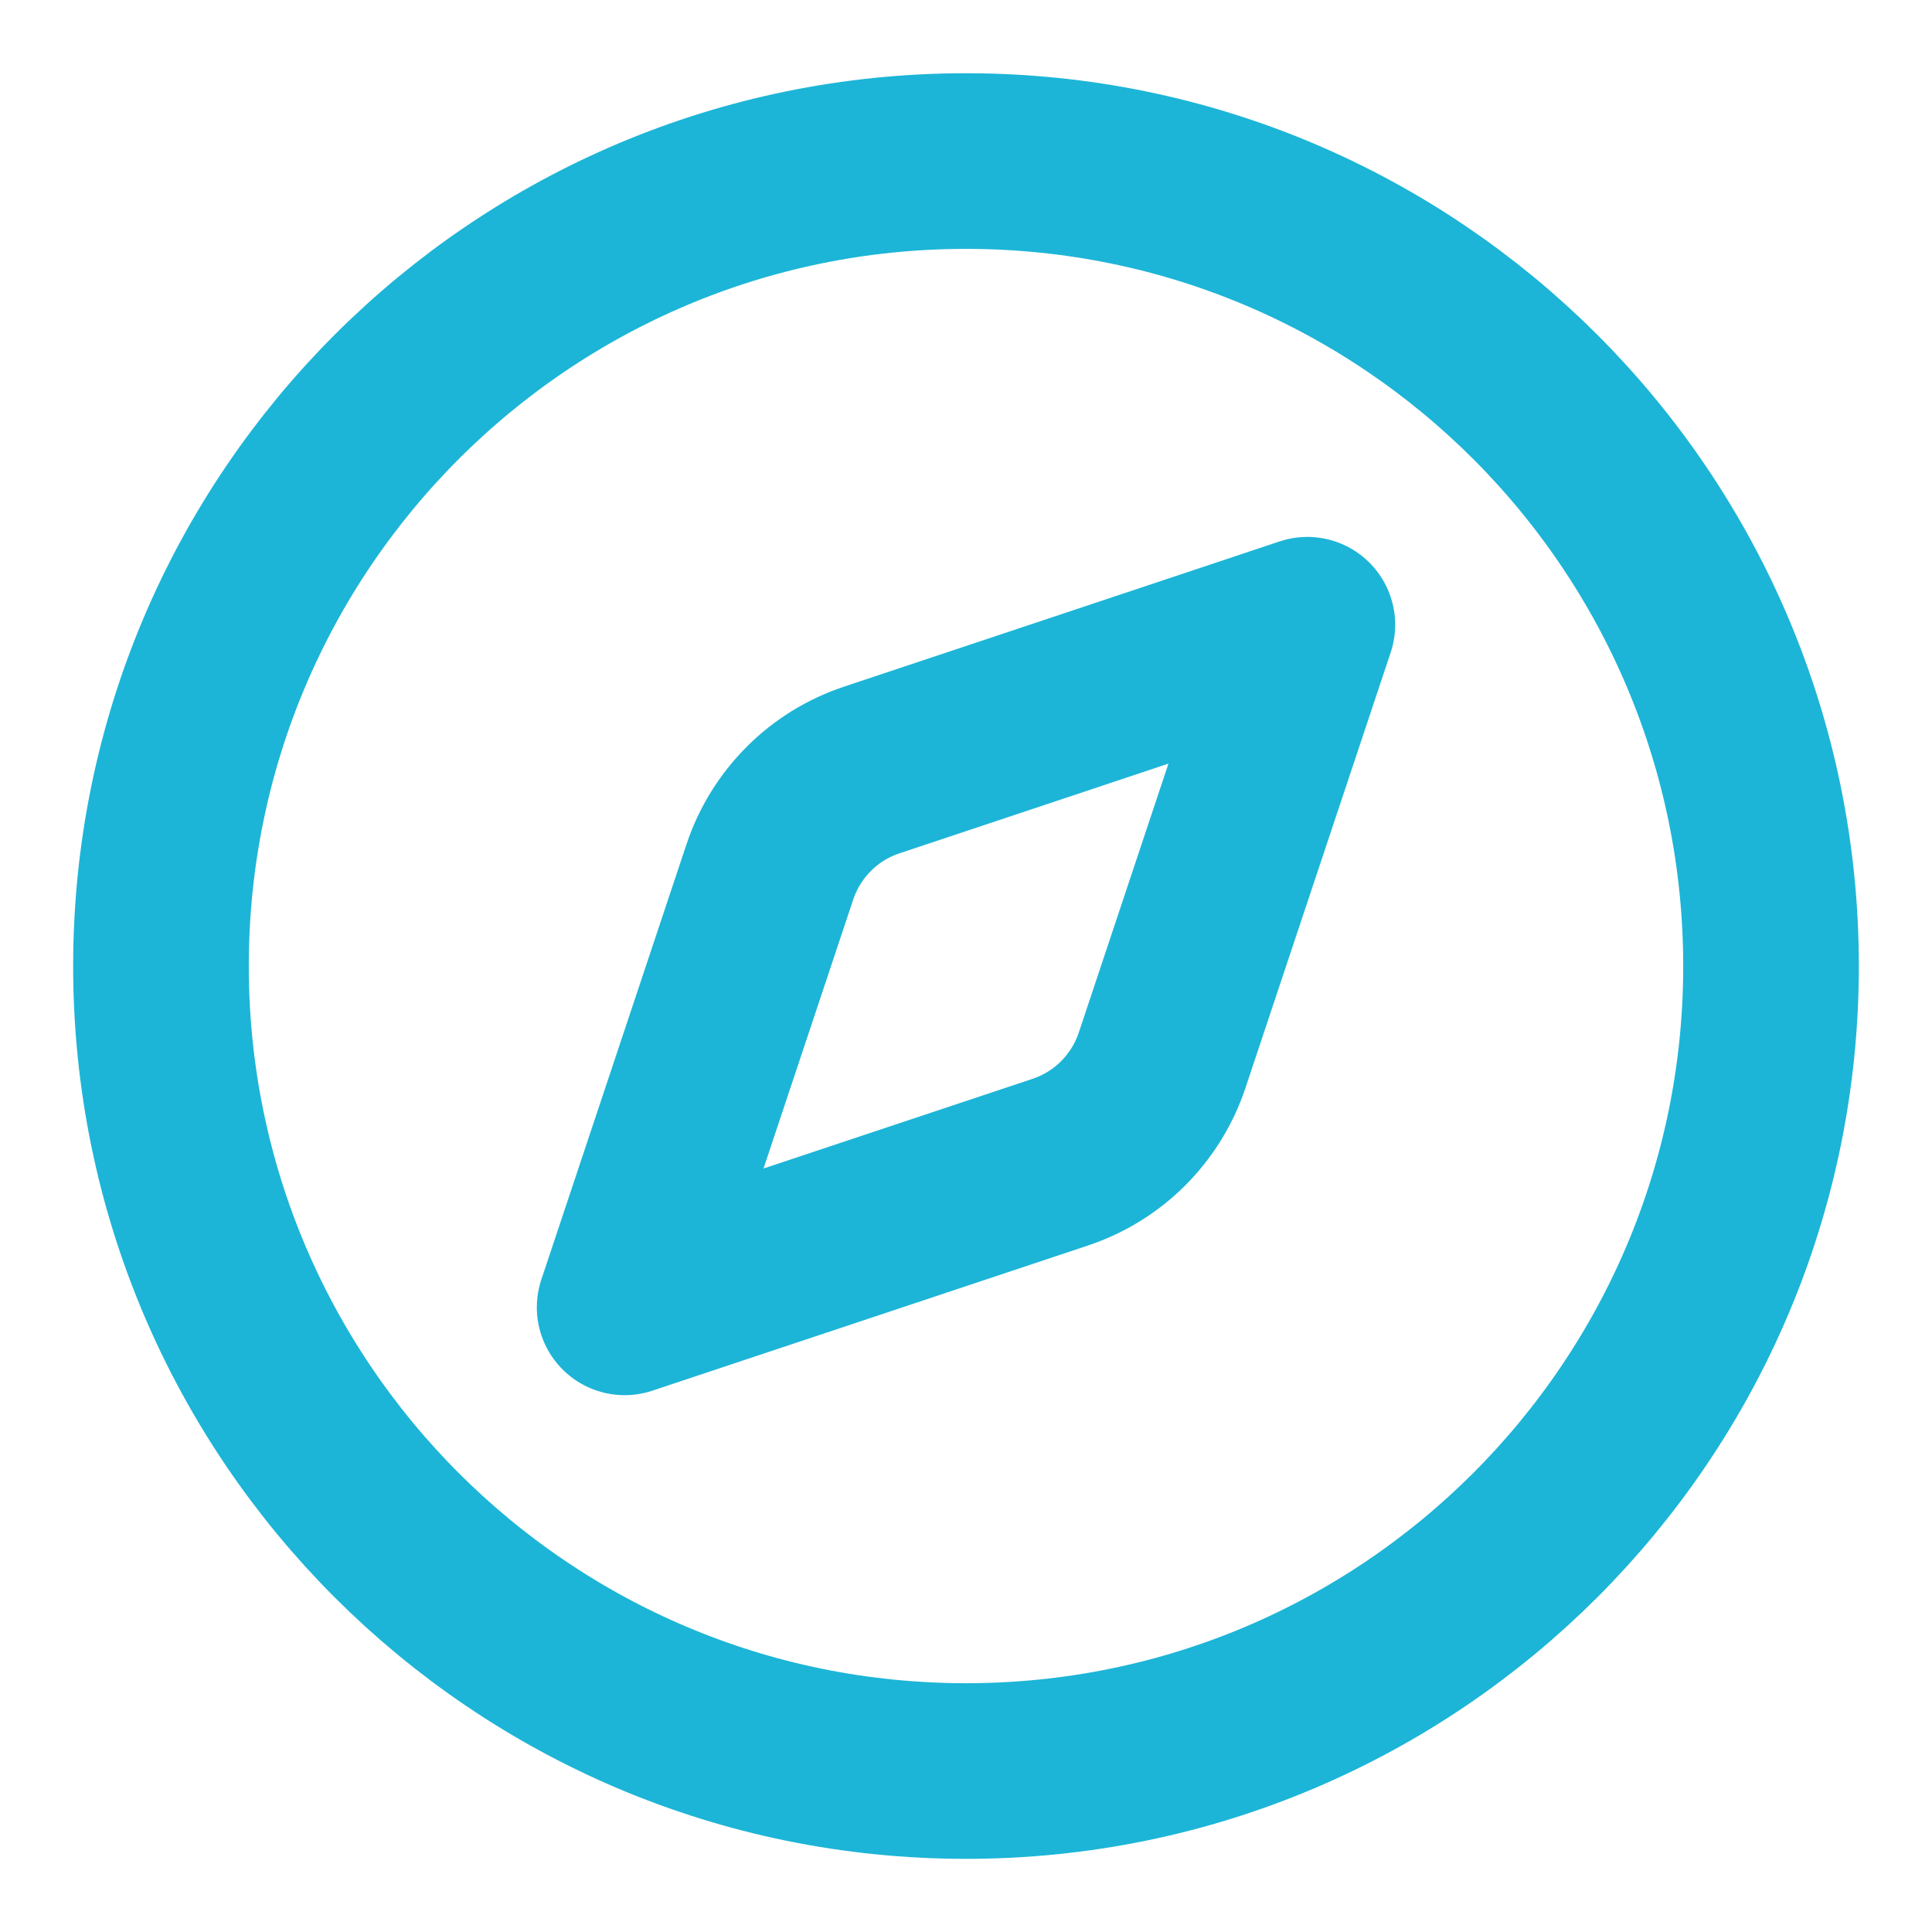
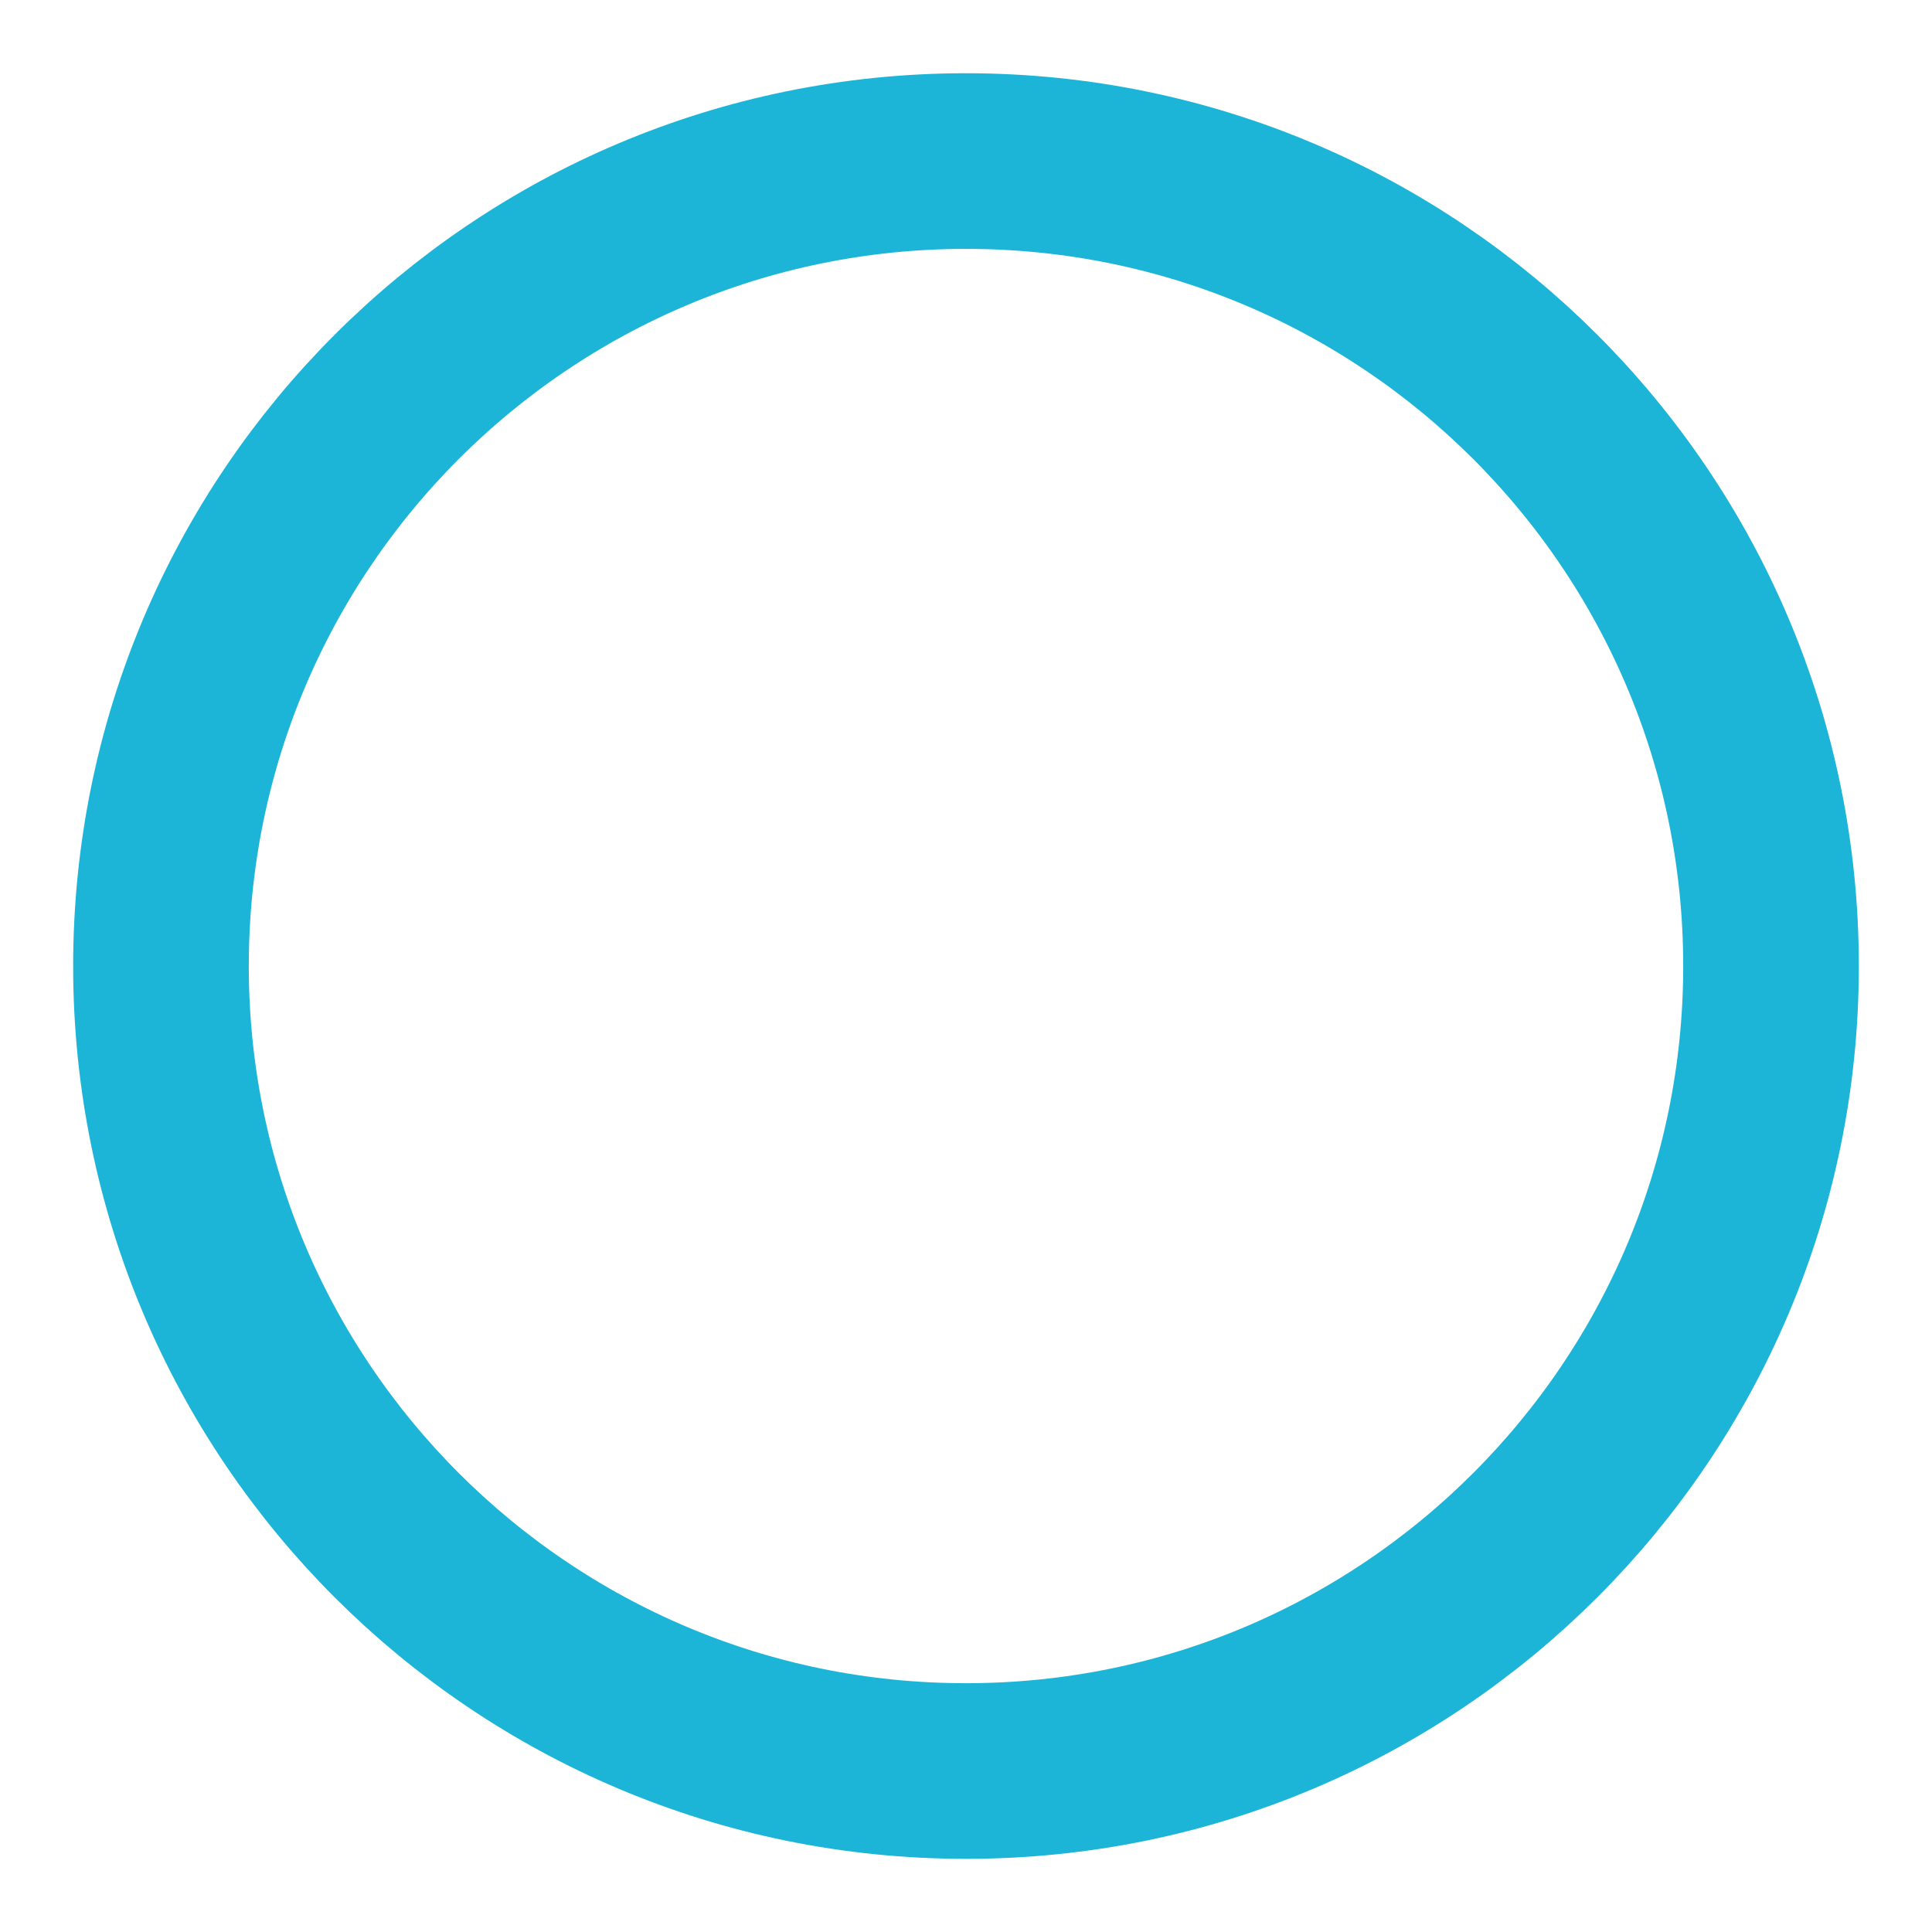
<svg xmlns="http://www.w3.org/2000/svg" width="22" height="22" viewBox="0 0 22 22" fill="none">
  <g clip-path="url(#clip0_1019_4406)">
-     <path d="M14.887 7.114L13.233 12.074C13.143 12.344 12.991 12.589 12.79 12.791C12.589 12.992 12.343 13.144 12.073 13.234L7.113 14.887L8.767 9.927C8.857 9.657 9.009 9.412 9.21 9.211C9.411 9.009 9.656 8.858 9.927 8.768L14.887 7.114Z" stroke="#1CB5D7" stroke-width="2" stroke-linecap="round" stroke-linejoin="round" />
    <path d="M11 20.167C16.062 20.167 20.167 16.063 20.167 11.001C20.167 5.938 16.062 1.834 11 1.834C5.937 1.834 1.833 5.938 1.833 11.001C1.833 16.063 5.937 20.167 11 20.167Z" stroke="#1CB5D7" stroke-width="2" stroke-linecap="round" stroke-linejoin="round" />
  </g>
  <defs>
    <clipPath id="clip0_1019_4406">
      <rect width="22" height="22" fill="white" />
    </clipPath>
  </defs>
</svg>